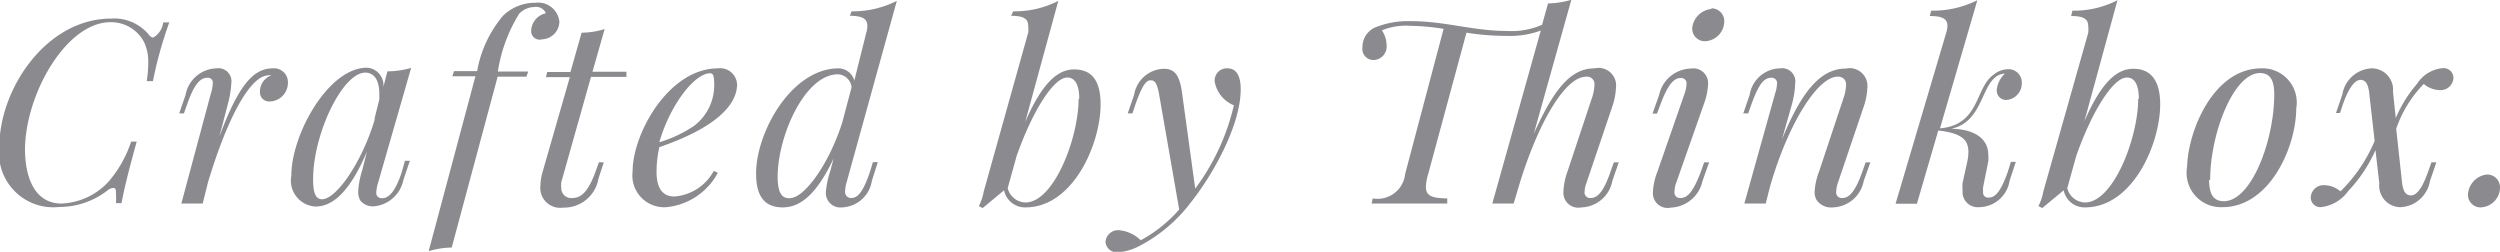
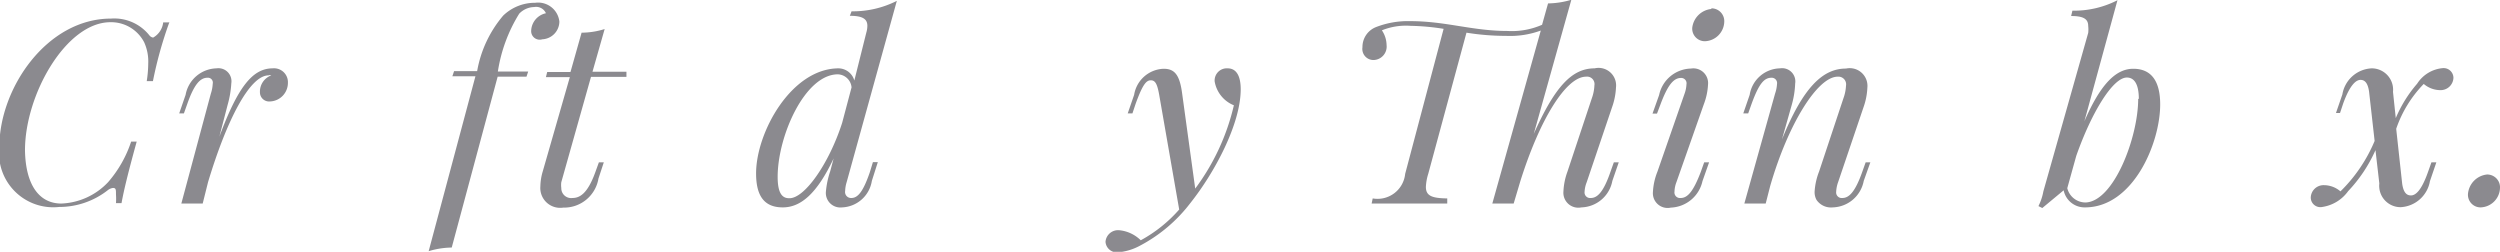
<svg xmlns="http://www.w3.org/2000/svg" id="Layer_1" data-name="Layer 1" viewBox="0 0 117.05 11.79" style="fill: #8b8a8f;">
  <title>Crafted by Thinkbox Creative of Grand Rapids, Michigan</title>
  <path d="M36.06,78.51a18.75,18.75,0,0,0-.77,2.76H35a5.53,5.53,0,0,0,.07-0.82,2.17,2.17,0,0,0-.19-1,1.74,1.74,0,0,0-1.58-.94c-2.07,0-4,3.38-4,6C29.33,86.18,30,87,31,87A3.17,3.17,0,0,0,33.19,86a5.52,5.52,0,0,0,1.08-1.9h0.26c-0.4,1.45-.6,2.27-0.71,2.88H33.56a3,3,0,0,0,0-.41c0-.22,0-0.3-0.14-0.3a0.5,0.5,0,0,0-.25.11,3.68,3.68,0,0,1-2.27.78,2.54,2.54,0,0,1-2.8-2.82c0-2.72,2.21-6,5.23-6a2.1,2.1,0,0,1,1.79.78,0.28,0.28,0,0,0,.18.11,0.93,0.93,0,0,0,.47-0.71h0.25Z" transform="translate(-28.13 -77.47)" />
  <path d="M41.61,81.35a0.87,0.87,0,0,1-.84.87,0.43,0.43,0,0,1-.47-0.43A0.81,0.81,0,0,1,40.83,81a0.17,0.17,0,0,0-.13,0c-0.87,0-1.95,2.07-2.83,5l-0.25,1h-1L38,81.86a1.76,1.76,0,0,0,.09-0.47,0.23,0.23,0,0,0-.25-0.28c-0.35,0-.63.34-0.94,1.22l-0.16.45H36.52l0.3-.87a1.51,1.51,0,0,1,1.45-1.24,0.61,0.61,0,0,1,.69.7,4.58,4.58,0,0,1-.17,1L38.4,83.87c0.87-2.34,1.56-3.2,2.5-3.2A0.65,0.65,0,0,1,41.61,81.35Z" transform="translate(-28.13 -77.47)" />
-   <path d="M47.32,85l-0.3.88a1.55,1.55,0,0,1-1.38,1.25A0.76,0.76,0,0,1,45,86.86a0.83,0.83,0,0,1-.1-0.42,4,4,0,0,1,.19-1l0.22-.87c-0.79,1.85-1.58,2.57-2.41,2.57a1.22,1.22,0,0,1-1.13-1.45c0-1.92,1.73-5.05,3.54-5.05a0.82,0.82,0,0,1,.77.9l0.19-.73a4.1,4.1,0,0,0,1.11-.16L45.84,86a1.76,1.76,0,0,0-.09.45,0.25,0.25,0,0,0,.27.3c0.31,0,.62-0.3.92-1.22L47.09,85h0.23Zm-1.65-2,0.22-.87c0-.09,0-0.18,0-0.26,0-.63-0.23-1-0.66-1-1.05,0-2.44,2.84-2.44,5,0,0.69.15,0.93,0.42,0.93C43.88,86.79,45.07,85.08,45.67,83.08Z" transform="translate(-28.13 -77.47)" />
  <path d="M54.32,78.48a0.84,0.84,0,0,1-.8.83A0.4,0.4,0,0,1,53,78.9a0.87,0.87,0,0,1,.69-0.81,0.5,0.5,0,0,0-.55-0.29,1,1,0,0,0-.7.31,7.19,7.19,0,0,0-1,2.71h1.42l-0.08.24H51.43l-2.15,8a3.85,3.85,0,0,0-1.08.17l2.19-8.19H49.31l0.08-.24h1.08a5.46,5.46,0,0,1,1.22-2.6,2.14,2.14,0,0,1,1.5-.6A1,1,0,0,1,54.32,78.48Z" transform="translate(-28.13 -77.47)" />
  <path d="M54.41,86a1,1,0,0,0,0,.27,0.46,0.46,0,0,0,.52.47c0.35,0,.71-0.21,1.07-1.2l0.17-.47h0.23l-0.25.76a1.63,1.63,0,0,1-1.65,1.36,0.93,0.93,0,0,1-1.07-1,2.6,2.6,0,0,1,.11-0.69l1.27-4.42H53.69l0.06-.24h1.09L55.36,79a3.65,3.65,0,0,0,1.08-.17l-0.57,2h1.59l0,0.24H55.8Z" transform="translate(-28.13 -77.47)" />
-   <path d="M59,84.36a5.18,5.18,0,0,0-.13,1.16c0,0.81.32,1.15,0.83,1.15a2.29,2.29,0,0,0,1.85-1.2l0.19,0.09a3.07,3.07,0,0,1-2.41,1.61,1.49,1.49,0,0,1-1.58-1.69c0-1.74,1.68-4.81,4-4.81a0.79,0.79,0,0,1,.89.79C62.58,82.93,60.37,83.89,59,84.36ZM59,84.13a5.93,5.93,0,0,0,1.63-.77,2.39,2.39,0,0,0,.94-1.92c0-.46-0.07-0.54-0.19-0.54C60.64,80.9,59.49,82.41,59,84.13Z" transform="translate(-28.13 -77.47)" />
  <path d="M69.23,85.06l-0.28.88a1.47,1.47,0,0,1-1.39,1.24,0.68,0.68,0,0,1-.76-0.75A4.1,4.1,0,0,1,67,85.49l0.16-.6c-0.78,1.65-1.54,2.29-2.38,2.29s-1.25-.5-1.25-1.59c0-1.92,1.65-4.92,3.87-4.92a0.78,0.78,0,0,1,.73.57L68.69,79a1.18,1.18,0,0,0,.05-0.32c0-.32-0.22-0.47-0.82-0.47L68,78a4.55,4.55,0,0,0,2.12-.49L67.77,86a1.55,1.55,0,0,0-.07.41,0.28,0.28,0,0,0,.29.33c0.31,0,.56-0.31.87-1.22L69,85.06h0.23Zm-1.67-1.84L68,81.56a0.67,0.67,0,0,0-.64-0.61c-1.54,0-2.82,2.88-2.82,4.8,0,0.71.18,1,.53,1C65.78,86.79,66.94,85.15,67.56,83.22Z" transform="translate(-28.13 -77.47)" />
-   <path d="M79.66,82.36c0,1.82-1.27,4.82-3.52,4.82a1,1,0,0,1-1-.8l-1,.83-0.18-.09a2.52,2.52,0,0,0,.23-0.69L76.27,79a1.42,1.42,0,0,0,0-.32c0-.32-0.2-0.47-0.8-0.47L75.57,78a4.45,4.45,0,0,0,2.11-.49l-1.55,5.67c0.76-1.75,1.48-2.46,2.29-2.46S79.66,81.22,79.66,82.36Zm-1-.26c0-.7-0.22-1-0.56-1-0.66,0-1.66,1.65-2.37,3.67l-0.42,1.51a0.88,0.88,0,0,0,.86.67C77.5,86.9,78.63,83.9,78.63,82.1Z" transform="translate(-28.13 -77.47)" />
  <path d="M86.22,81.65c0,1.62-1.22,3.9-2.36,5.33a7.16,7.16,0,0,1-2.37,2,2.57,2.57,0,0,1-1,.3,0.53,0.53,0,0,1-.6-0.49,0.59,0.59,0,0,1,.65-0.54,1.66,1.66,0,0,1,1,.47,6.57,6.57,0,0,0,1.8-1.44L82.4,81.89c-0.09-.49-0.18-0.66-0.39-0.66s-0.38.19-.71,1.1l-0.15.45H80.93l0.3-.87a1.45,1.45,0,0,1,1.38-1.22c0.49,0,.74.25,0.86,1.1l0.62,4.51a10.48,10.48,0,0,0,1.81-3.9A1.47,1.47,0,0,1,85,81.28a0.57,0.57,0,0,1,.61-0.61C86,80.67,86.22,81,86.22,81.65Z" transform="translate(-28.13 -77.47)" />
  <path d="M103.62,85.94a1.52,1.52,0,0,1-1.45,1.24,0.7,0.7,0,0,1-.84-0.75,3.08,3.08,0,0,1,.19-0.93l1.14-3.43a2,2,0,0,0,.12-0.6,0.35,0.35,0,0,0-.39-0.41c-0.94,0-2.17,2-3.08,4.9L99,87H98l2.27-8.1a4.18,4.18,0,0,1-1.62.25A11.73,11.73,0,0,1,96.79,79L95,85.61a2.36,2.36,0,0,0-.11.61c0,0.42.28,0.53,1,.54l0,0.24c-0.42,0-1.11,0-1.79,0s-1.37,0-1.75,0l0.05-.24a1.3,1.3,0,0,0,1.52-1.15l1.8-6.79a10.76,10.76,0,0,0-1.54-.14,3,3,0,0,0-1.35.21,1.27,1.27,0,0,1,.22.69,0.63,0.63,0,0,1-.6.7,0.52,0.52,0,0,1-.53-0.6,1,1,0,0,1,.63-0.94,4.1,4.1,0,0,1,1.61-.28c1.66,0,2.91.46,4.55,0.46a3.52,3.52,0,0,0,1.62-.29l0.28-1a4,4,0,0,0,1.09-.17l-1.76,6.28c1-2.24,1.8-3.07,2.85-3.07a0.82,0.82,0,0,1,1,.9,3.13,3.13,0,0,1-.18.91L102.42,86a1.39,1.39,0,0,0-.1.45,0.26,0.26,0,0,0,.29.29c0.3,0,.59-0.26.92-1.22l0.16-.45h0.23Z" transform="translate(-28.13 -77.47)" />
  <path d="M107,81.86a1.45,1.45,0,0,0,.09-0.44,0.25,0.25,0,0,0-.26-0.3c-0.37,0-.64.4-0.95,1.22l-0.17.45H105.5l0.31-.87a1.56,1.56,0,0,1,1.49-1.24,0.69,0.69,0,0,1,.8.75,3,3,0,0,1-.2.93L106.62,86a1.32,1.32,0,0,0-.09.44,0.26,0.26,0,0,0,.29.3c0.32,0,.59-0.3.94-1.22l0.16-.45h0.23l-0.31.88a1.58,1.58,0,0,1-1.48,1.24,0.69,0.69,0,0,1-.84-0.73,2.94,2.94,0,0,1,.21-0.95Zm1.25-4a0.6,0.6,0,0,1,.61.63,0.94,0.94,0,0,1-.9.91,0.59,0.59,0,0,1-.6-0.62A1,1,0,0,1,108.26,77.89Z" transform="translate(-28.13 -77.47)" />
  <path d="M115.39,85.94a1.52,1.52,0,0,1-1.45,1.24,0.82,0.82,0,0,1-.76-0.35,0.75,0.75,0,0,1-.09-0.39,3.09,3.09,0,0,1,.21-0.94l1.14-3.43a2,2,0,0,0,.12-0.59,0.36,0.36,0,0,0-.39-0.42c-0.94,0-2.32,2.21-3.16,5.12L110.8,87h-1l1.44-5.15a1.67,1.67,0,0,0,.09-0.45,0.25,0.25,0,0,0-.26-0.29c-0.35,0-.59.29-0.93,1.22l-0.16.45h-0.23l0.3-.87a1.47,1.47,0,0,1,1.42-1.24,0.62,0.62,0,0,1,.71.71,4.23,4.23,0,0,1-.16,1L111.56,84c1-2.46,1.92-3.32,3-3.32a0.83,0.83,0,0,1,1,.9,3.11,3.11,0,0,1-.18.91L114.19,86a1.51,1.51,0,0,0-.09.45,0.26,0.26,0,0,0,.29.29c0.3,0,.59-0.26.93-1.22l0.16-.45h0.22Z" transform="translate(-28.13 -77.47)" />
-   <path d="M122.79,81.38a0.78,0.78,0,0,1-.7.77,0.44,0.44,0,0,1-.47-0.49,1.18,1.18,0,0,1,.38-0.74h0a0.7,0.7,0,0,0-.44.16c-0.69.55-.67,2.12-2.08,2.42,0.9,0,1.74.35,1.74,1.21a1.54,1.54,0,0,1,0,.32l-0.24,1.2a1.34,1.34,0,0,0,0,.23,0.23,0.23,0,0,0,.27.26c0.31,0,.57-0.31.89-1.22l0.14-.45h0.23l-0.29.88a1.46,1.46,0,0,1-1.43,1.24,0.71,0.71,0,0,1-.77-0.78,1.68,1.68,0,0,1,0-.36l0.22-1a2.17,2.17,0,0,0,.05-0.45c0-.6-0.37-0.88-1.41-1l-1,3.43h-1l2.37-8a1.25,1.25,0,0,0,.06-0.33c0-.32-0.23-0.46-0.83-0.46l0.07-.25a4.68,4.68,0,0,0,2.16-.49l-1.75,6c1.86-.16,1.64-1.87,2.48-2.49a1.13,1.13,0,0,1,.72-0.28A0.62,0.62,0,0,1,122.79,81.38Z" transform="translate(-28.13 -77.47)" />
  <path d="M129.27,82.36c0,1.82-1.27,4.82-3.52,4.82a1,1,0,0,1-1-.8l-1,.83-0.18-.09a2.52,2.52,0,0,0,.23-0.69l2.1-7.42a1.42,1.42,0,0,0,0-.32c0-.32-0.2-0.47-0.8-0.47l0.06-.25a4.45,4.45,0,0,0,2.11-.49l-1.55,5.67c0.76-1.75,1.48-2.46,2.29-2.46S129.27,81.22,129.27,82.36Zm-1-.26c0-.7-0.22-1-0.56-1-0.66,0-1.66,1.65-2.37,3.67l-0.42,1.51a0.88,0.88,0,0,0,.86.67C127.1,86.9,128.24,83.9,128.24,82.1Z" transform="translate(-28.13 -77.47)" />
-   <path d="M134,80.67a1.6,1.6,0,0,1,1.64,1.88c0,1.76-1.22,4.62-3.46,4.62a1.61,1.61,0,0,1-1.65-1.89C130.58,83.53,131.8,80.67,134,80.67Zm-2.44,5.22c0,0.71.23,1,.69,1,1.29,0,2.36-2.84,2.36-5,0-.73-0.23-1-0.68-1C132.69,80.91,131.61,83.75,131.61,85.89Z" transform="translate(-28.13 -77.47)" />
  <path d="M143,81.11a0.6,0.6,0,0,1-.63.58,1.2,1.2,0,0,1-.76-0.29,5.62,5.62,0,0,0-1.29,2.1l0.28,2.57c0.06,0.42.21,0.55,0.41,0.55s0.48-.19.8-1.1l0.16-.45h0.23l-0.3.88a1.47,1.47,0,0,1-1.37,1.22,1,1,0,0,1-1-1.11l-0.18-1.56a6.8,6.8,0,0,1-1.28,1.92,1.82,1.82,0,0,1-1.21.74,0.45,0.45,0,0,1-.54-0.45,0.6,0.6,0,0,1,.63-0.57,1.19,1.19,0,0,1,.76.29,7.19,7.19,0,0,0,1.6-2.36l-0.26-2.31c-0.06-.42-0.21-0.55-0.4-0.55s-0.48.19-.81,1.1l-0.15.45H137.5l0.3-.87a1.46,1.46,0,0,1,1.37-1.22,1,1,0,0,1,1,1.1L140.3,83a6,6,0,0,1,1-1.61,1.59,1.59,0,0,1,1.2-.73A0.46,0.46,0,0,1,143,81.11Z" transform="translate(-28.13 -77.47)" />
  <path d="M144.57,85.64a0.6,0.6,0,0,1,.61.63,0.94,0.94,0,0,1-.9.91,0.59,0.59,0,0,1-.6-0.62A1,1,0,0,1,144.57,85.64Z" transform="translate(-28.13 -77.47)" />
</svg>